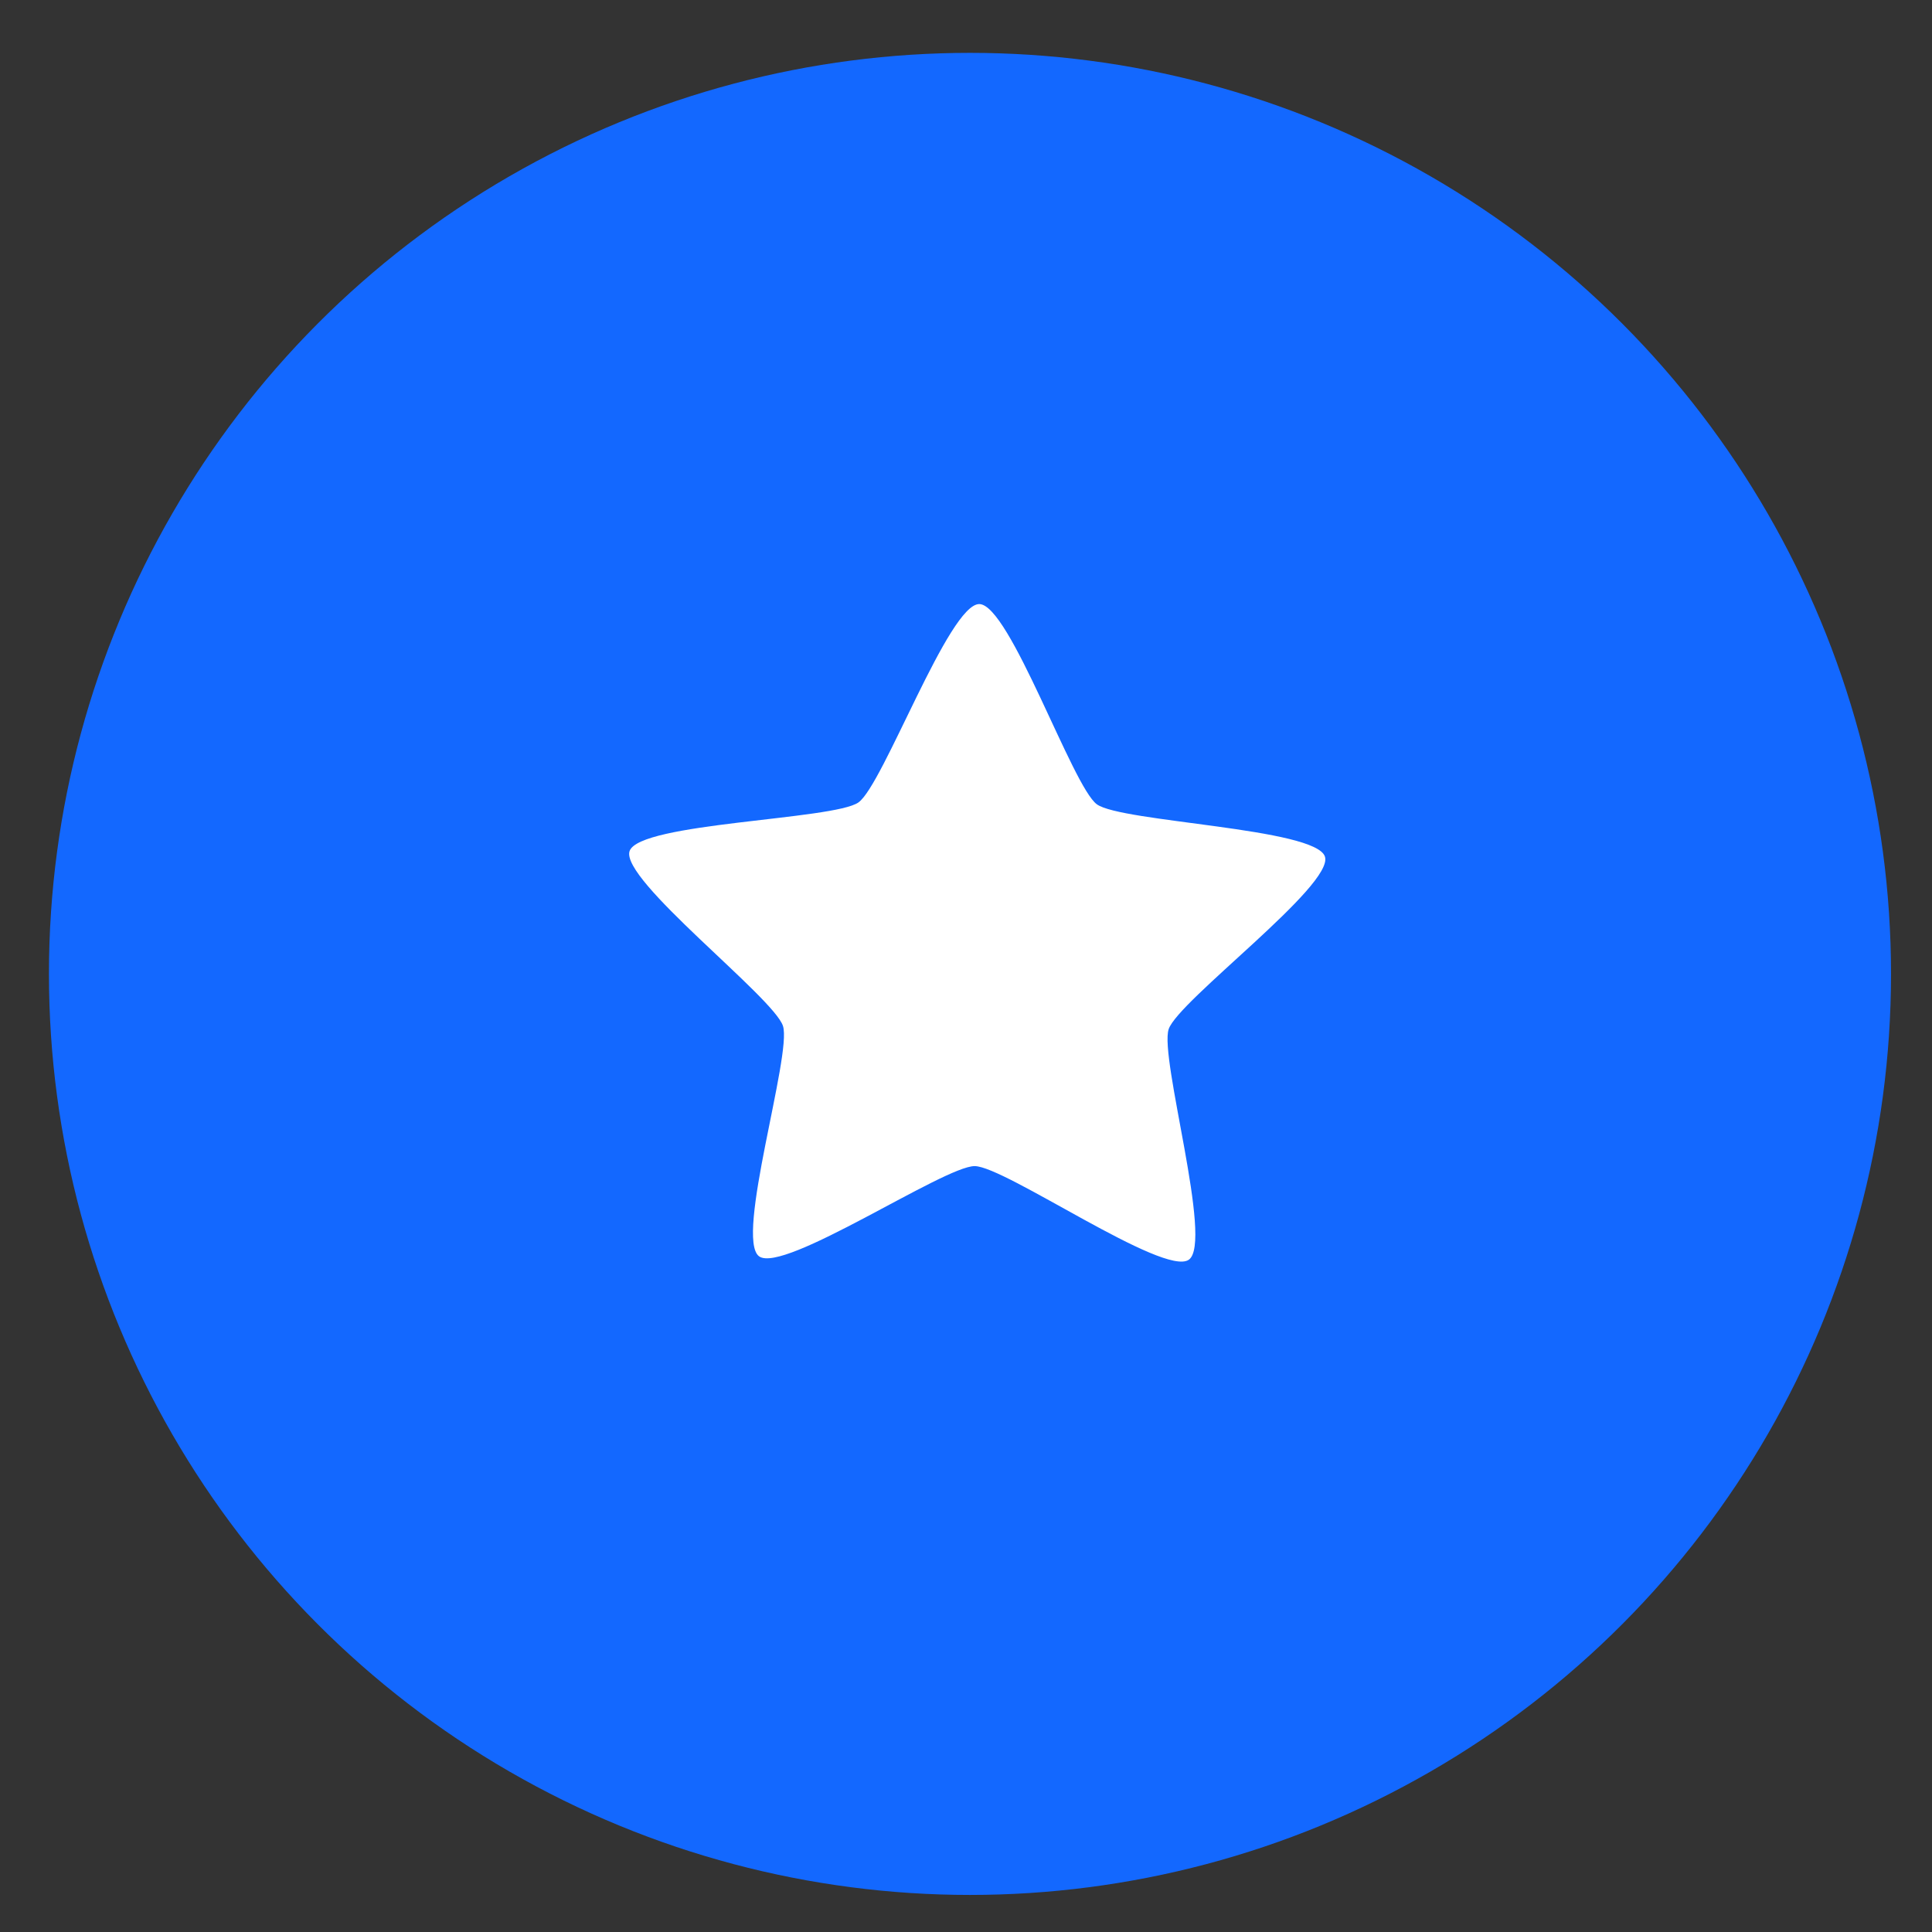
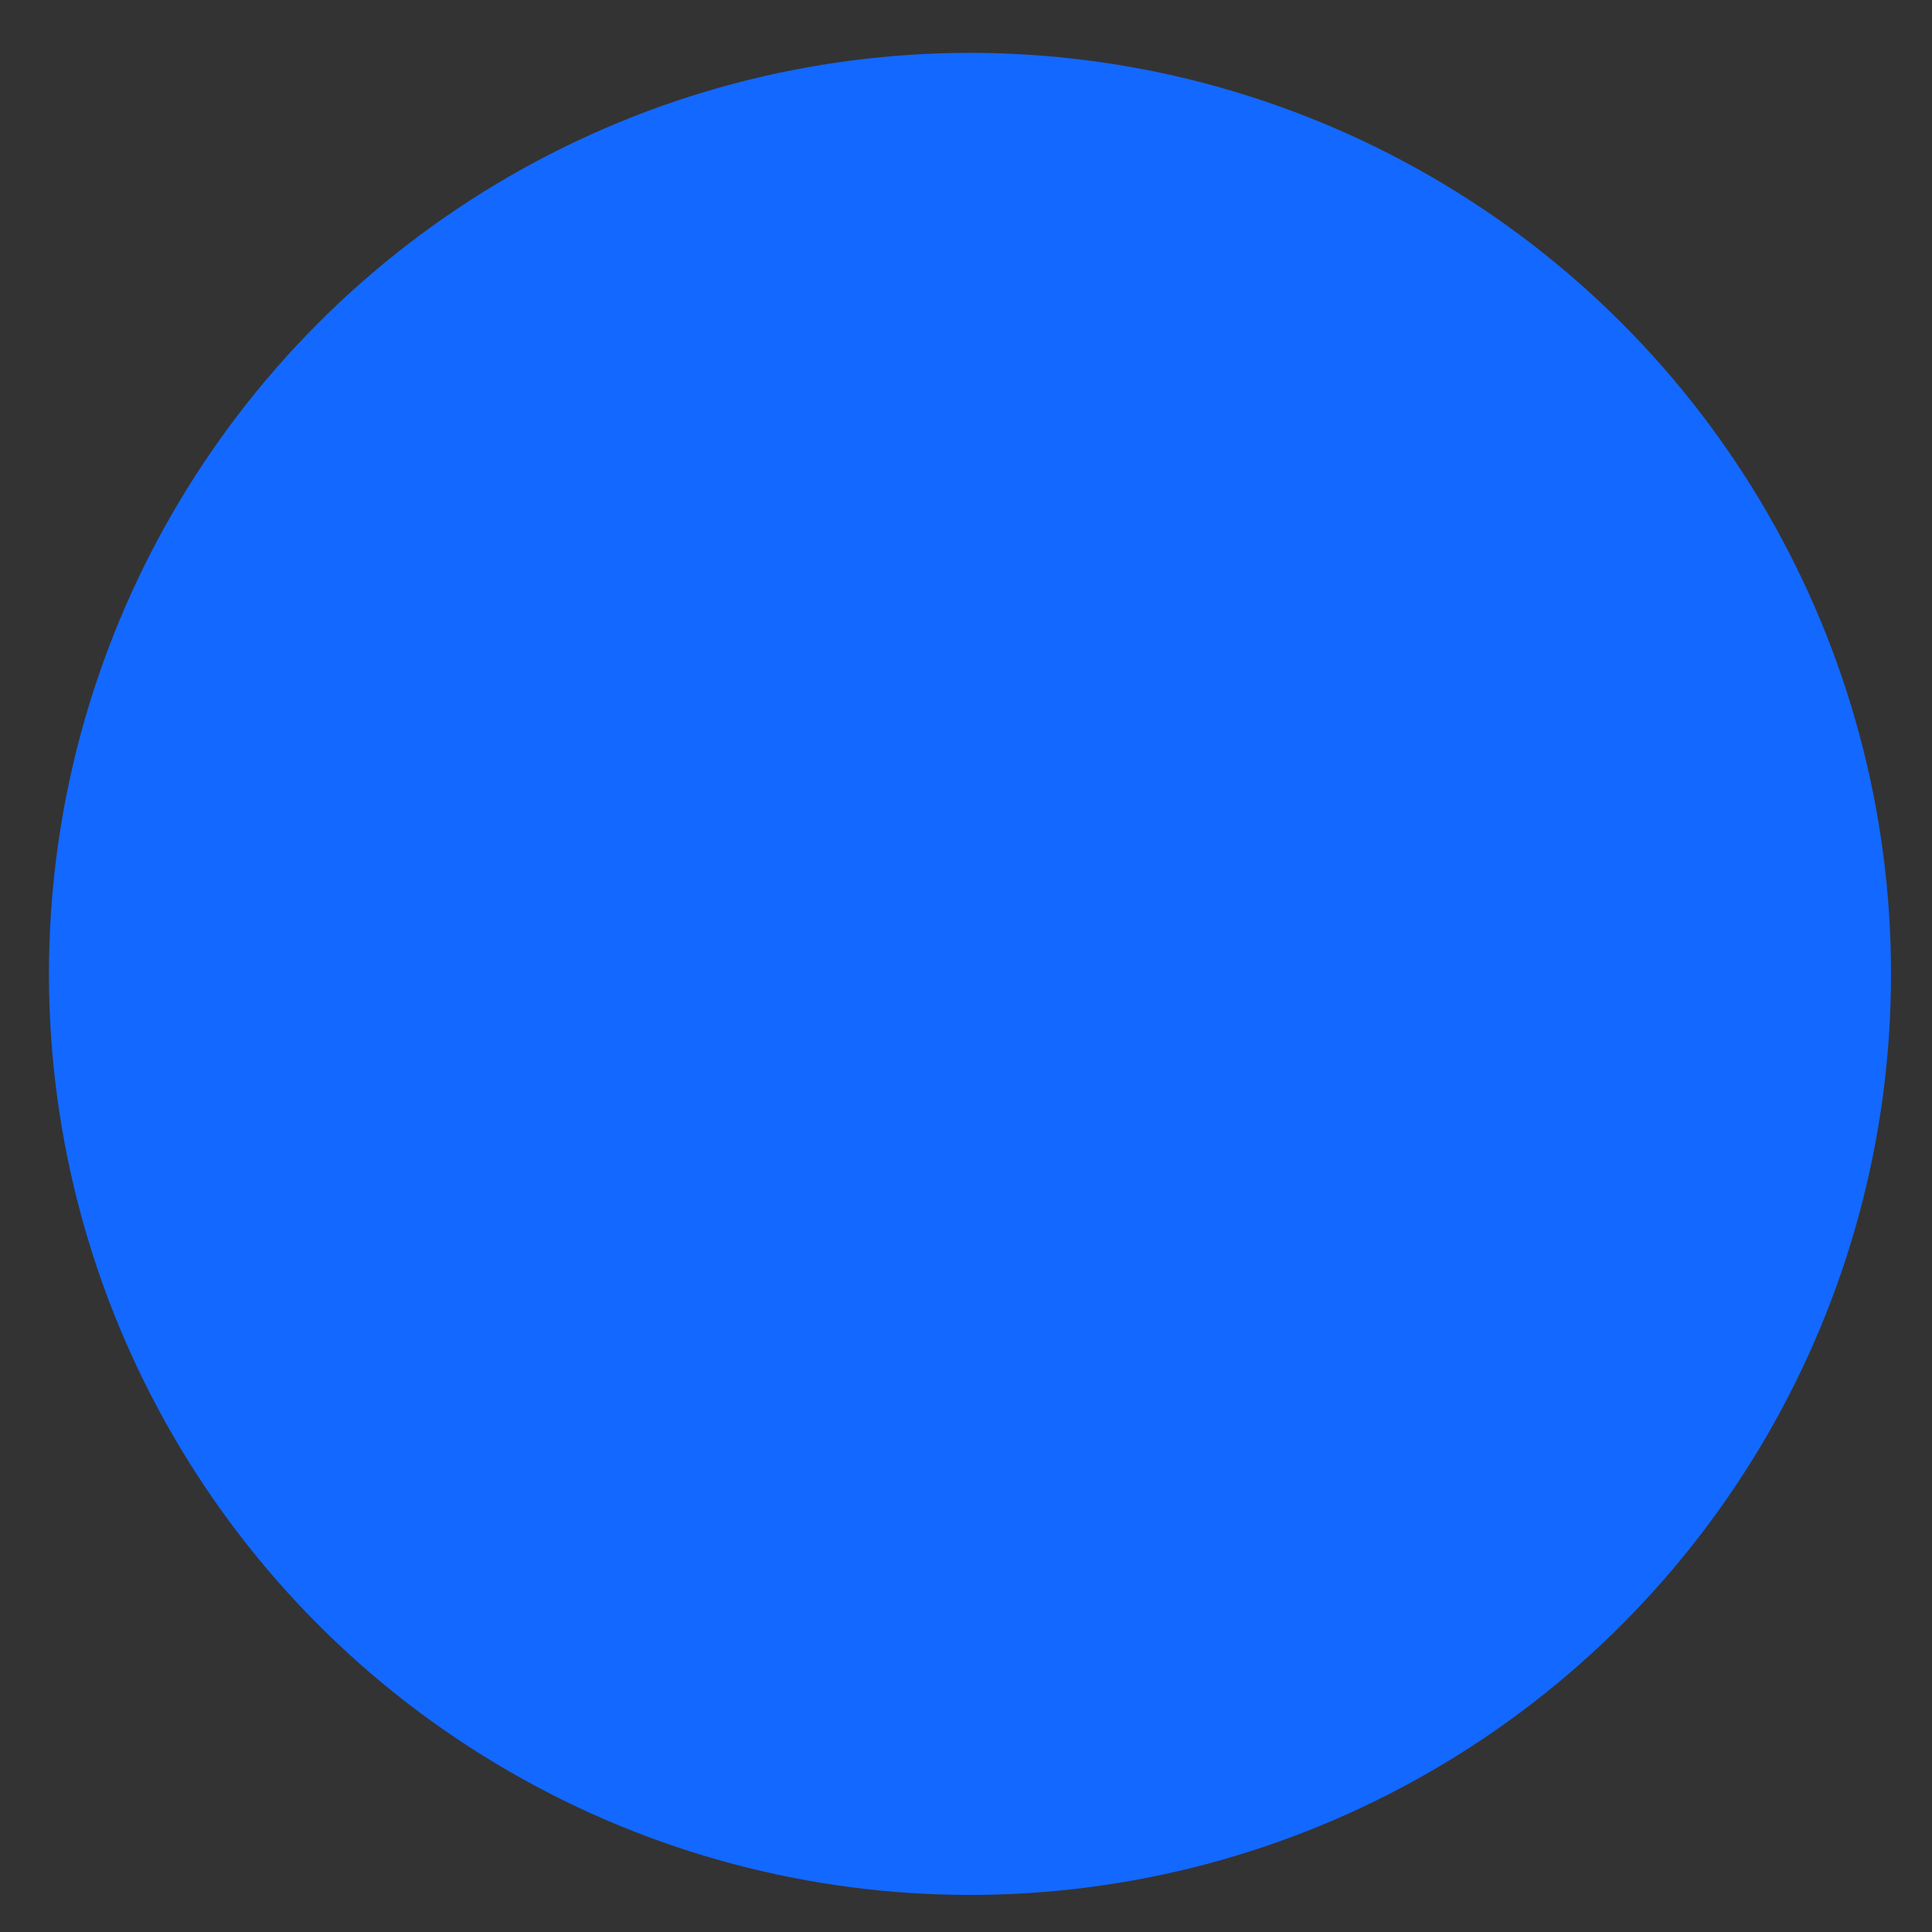
<svg xmlns="http://www.w3.org/2000/svg" width="33" height="33" viewBox="0 0 33 33" fill="none">
  <rect x="0" y="0" width="33" height="33" fill="#333333" stroke="none" />
  <circle cx="16.568" cy="16.635" r="15.732" fill="#1368FF" />
-   <path d="M20.306 21.517C19.883 21.816 17.169 19.922 16.649 19.918C16.129 19.914 13.384 21.764 12.966 21.459C12.547 21.153 13.53 18.015 13.374 17.525C13.217 17.035 10.589 15.025 10.754 14.537C10.918 14.05 14.24 14.005 14.663 13.706C15.086 13.407 16.207 10.314 16.727 10.318C17.247 10.322 18.317 13.433 18.735 13.738C19.154 14.044 22.474 14.142 22.631 14.632C22.788 15.122 20.127 17.09 19.962 17.578C19.798 18.065 20.729 21.219 20.306 21.517Z" fill="white" />
</svg>